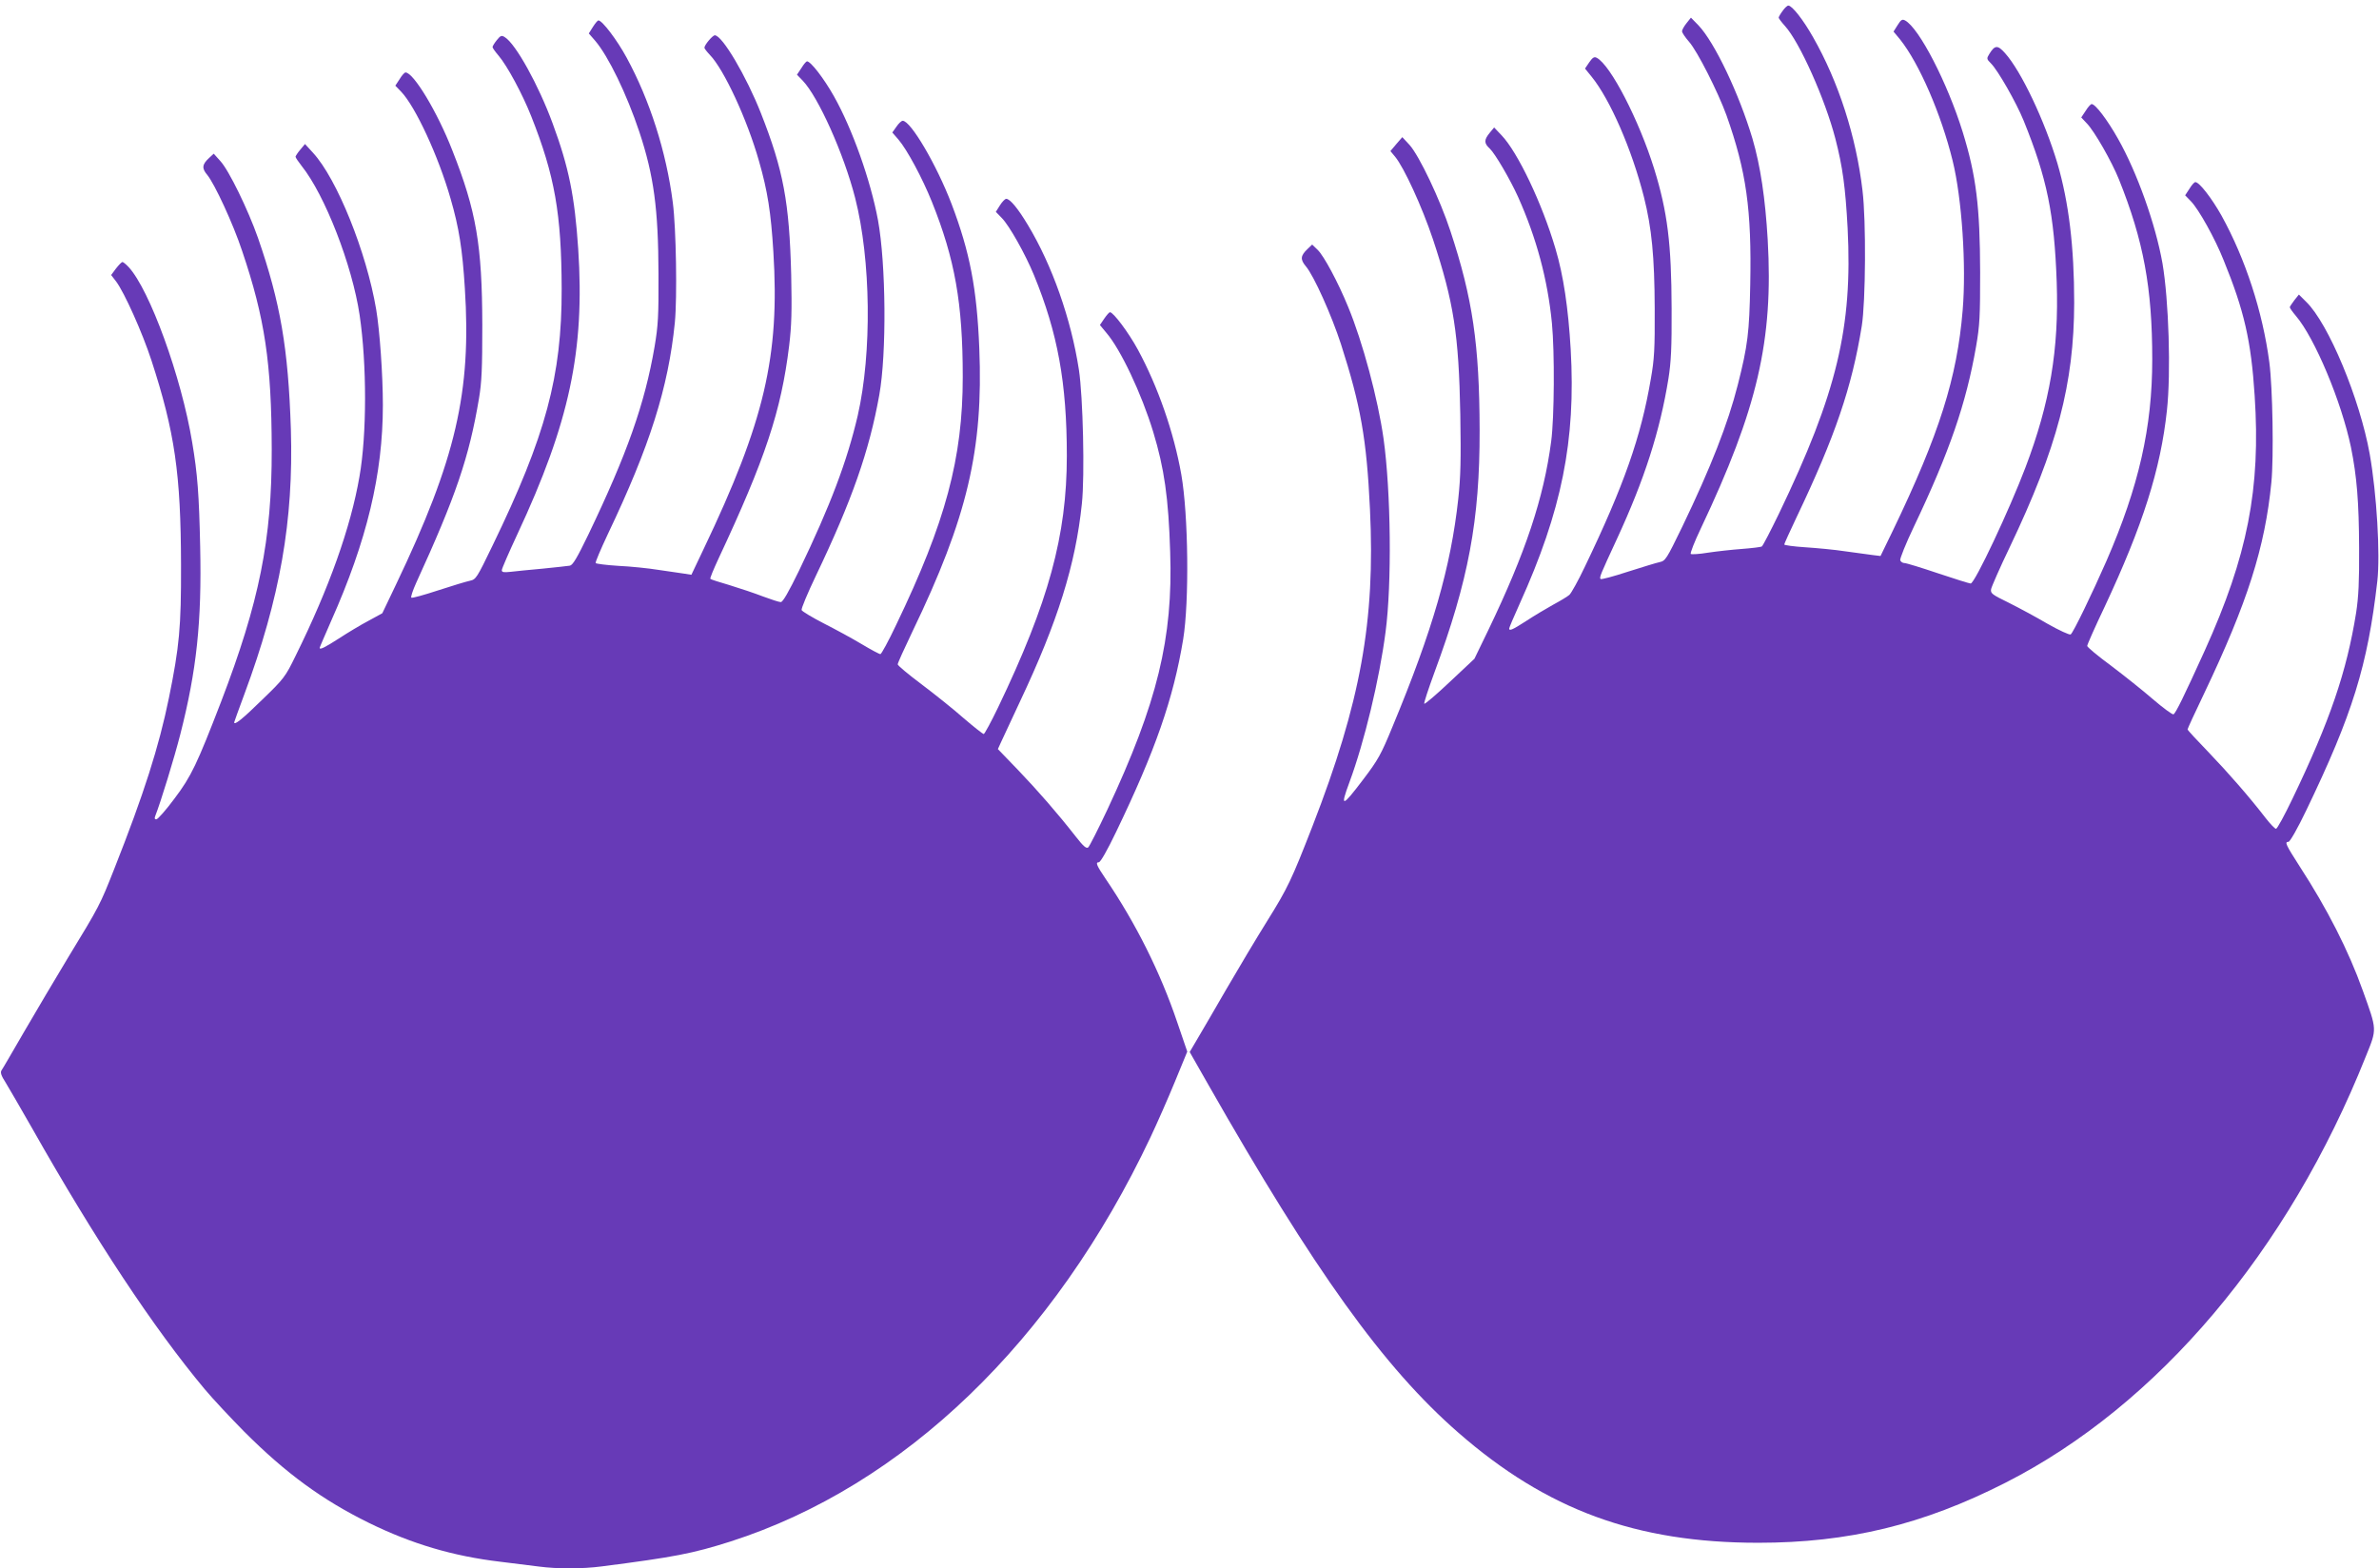
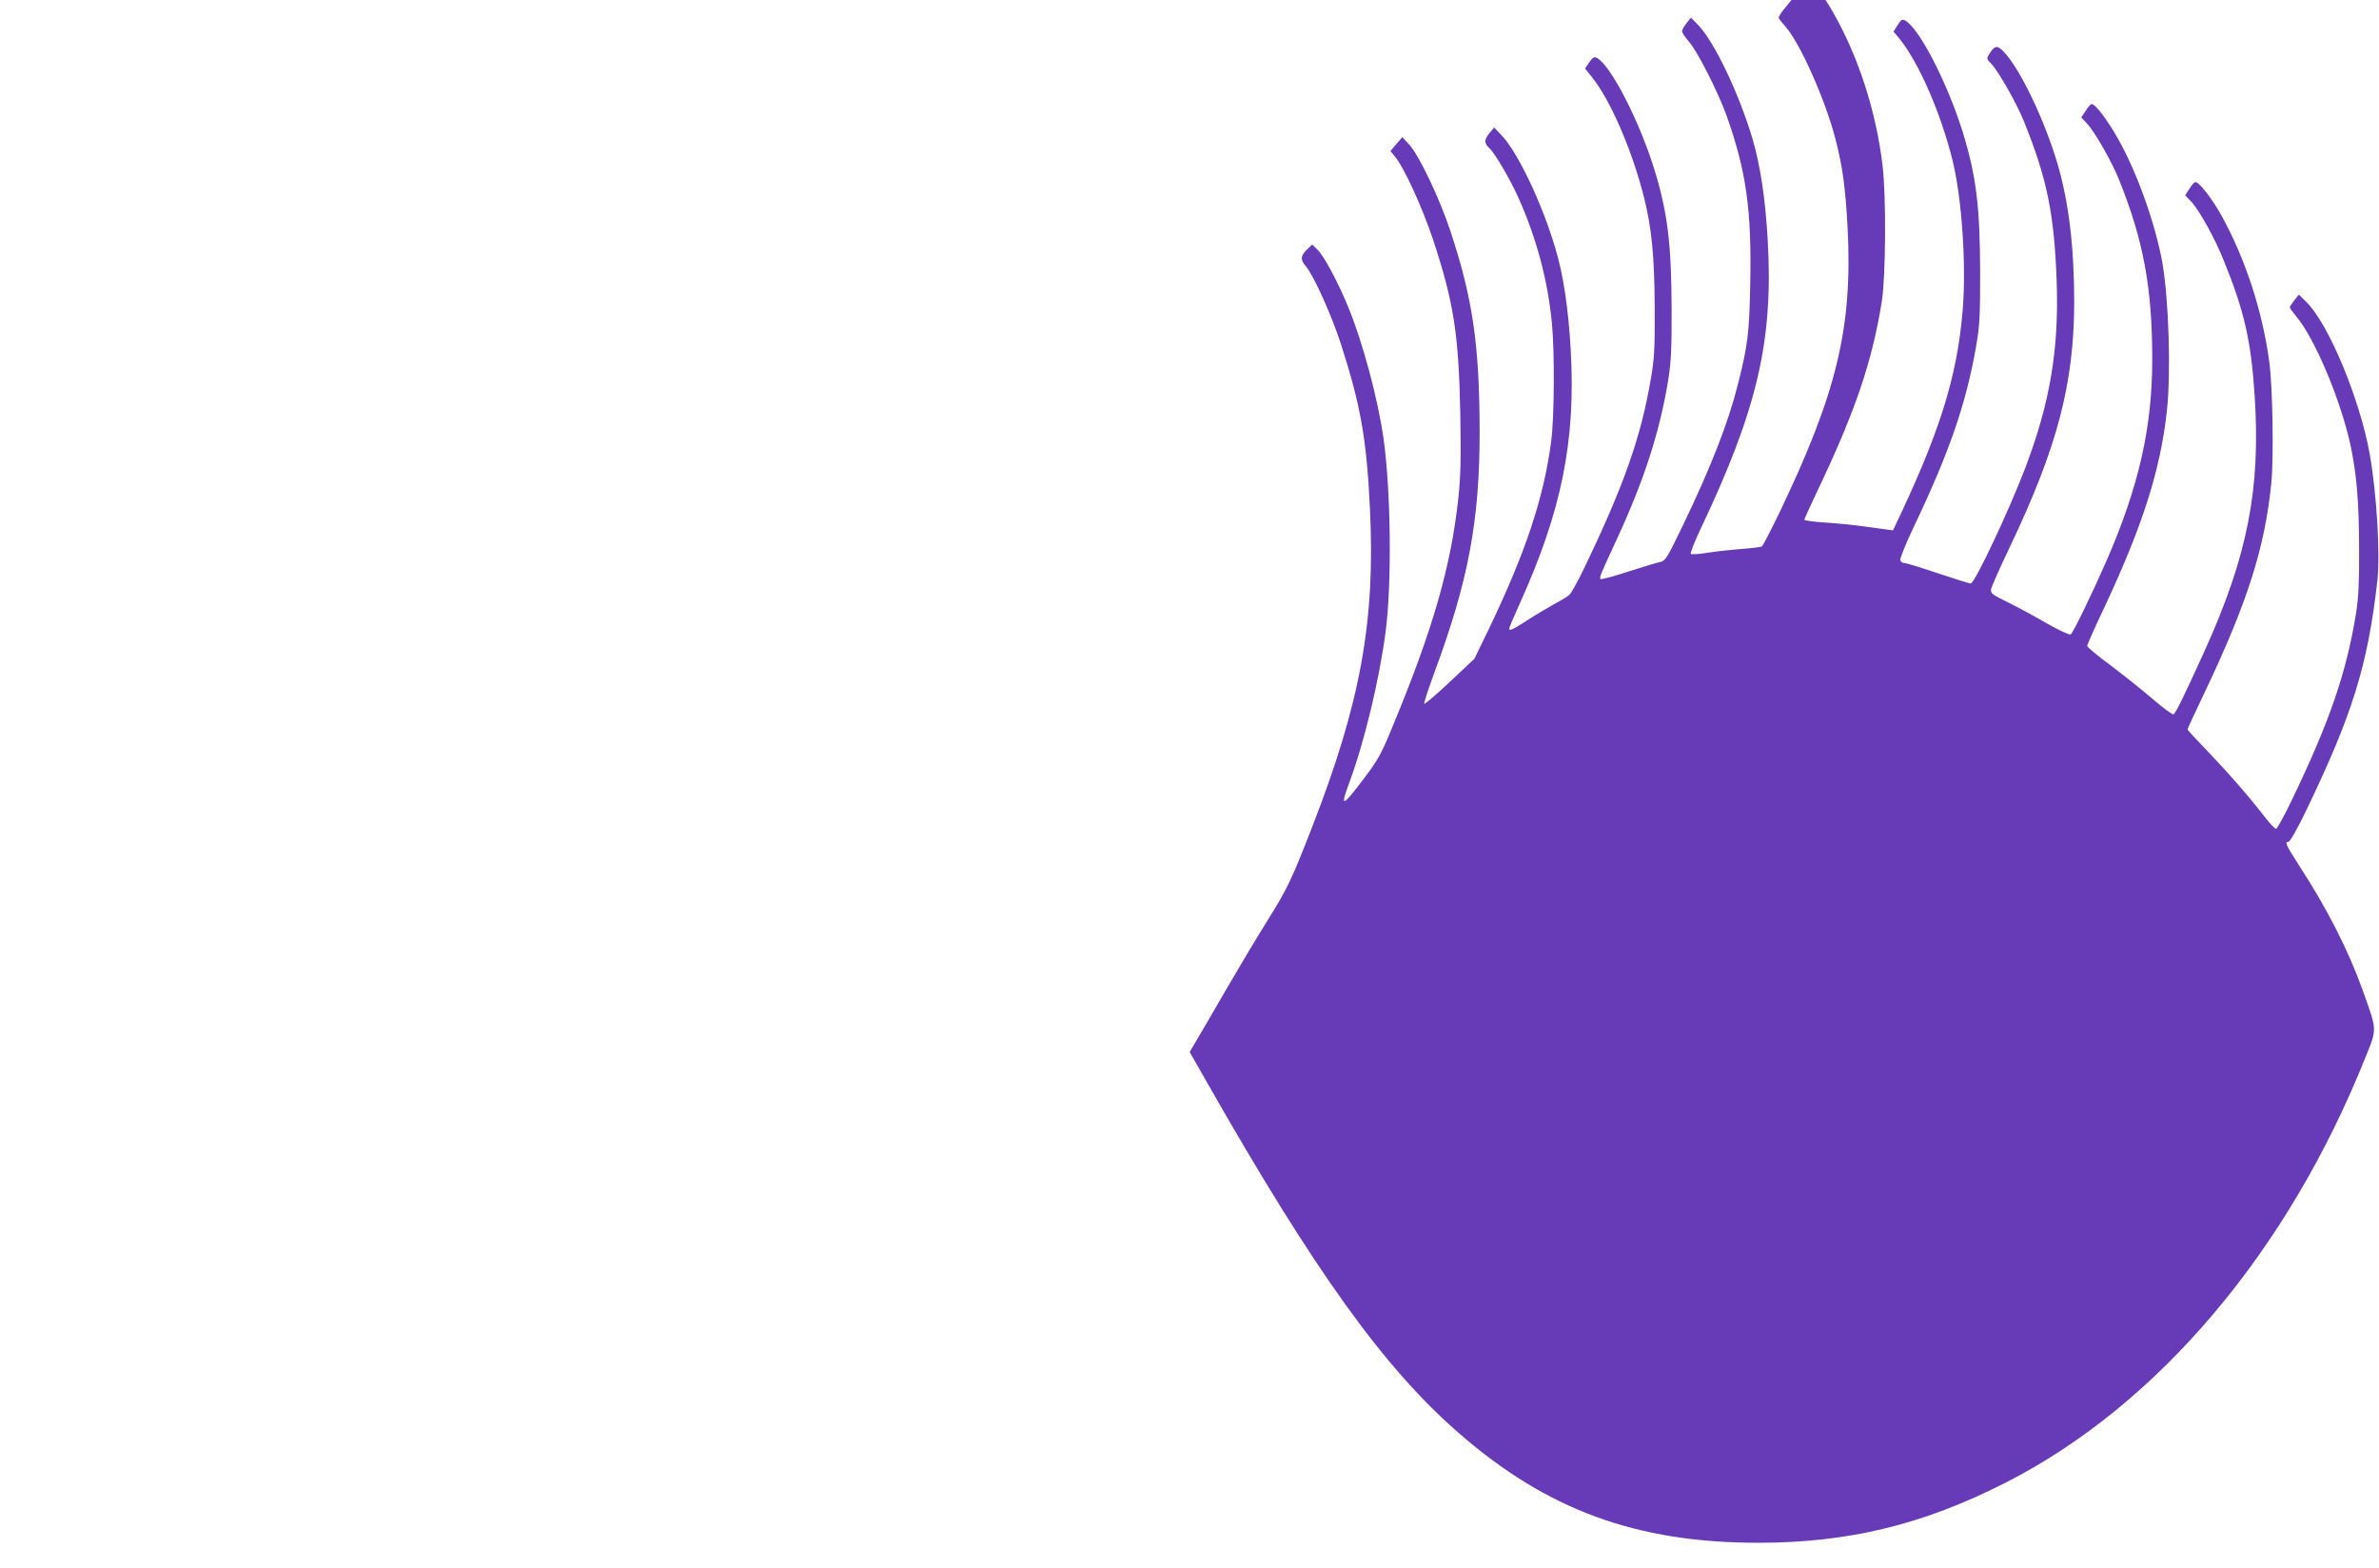
<svg xmlns="http://www.w3.org/2000/svg" version="1.0" width="1280pt" height="844pt" viewBox="0 0 1280 844" preserveAspectRatio="xMidYMid meet">
  <g transform="translate(0,844) scale(0.1,-0.1)" fill="#673ab7" stroke="none">
-     <path d="M9591 8381 c-12 -16 -21 -32 -21 -36 0 -4 15 -24 34 -45 79 -87 216 -394 271 -606 39 -151 54 -260 66 -482 27 -534 -57 -886 -370 -1537 -45 -93 -86 -172 -92 -176 -6 -3 -54 -9 -107 -13 -54 -4 -135 -13 -182 -20 -47 -8 -88 -10 -93 -7 -4 4 20 66 54 137 305 644 391 1012 360 1554 -13 222 -39 397 -82 544 -72 241 -203 517 -290 609 l-41 42 -24 -30 c-13 -16 -24 -36 -24 -43 0 -8 17 -33 38 -57 45 -51 156 -271 201 -395 107 -302 136 -507 128 -911 -5 -259 -13 -327 -67 -540 -53 -209 -145 -444 -299 -764 -85 -175 -90 -183 -122 -190 -19 -4 -96 -28 -172 -52 -76 -25 -141 -42 -145 -39 -8 8 -2 22 86 212 150 324 233 583 279 867 14 89 18 167 17 377 -1 349 -22 519 -94 752 -81 260 -234 558 -309 597 -13 7 -22 2 -40 -24 l-23 -34 35 -43 c100 -123 217 -392 282 -648 42 -167 57 -321 58 -600 1 -218 -2 -273 -21 -380 -53 -311 -144 -571 -355 -1010 -35 -74 -73 -142 -83 -151 -10 -9 -50 -33 -89 -54 -38 -21 -103 -60 -144 -87 -73 -47 -91 -55 -91 -40 0 4 25 64 56 132 227 502 303 879 275 1370 -13 222 -39 398 -82 542 -72 244 -203 519 -290 610 l-40 42 -24 -29 c-31 -38 -31 -56 1 -85 29 -28 109 -165 152 -260 99 -221 159 -444 182 -679 15 -157 13 -507 -4 -636 -40 -305 -138 -599 -338 -1015 l-75 -155 -132 -124 c-72 -68 -134 -121 -138 -118 -3 3 22 79 55 169 183 494 244 819 243 1303 -1 462 -38 711 -157 1071 -56 171 -168 406 -220 464 l-39 42 -32 -37 -32 -38 25 -30 c48 -58 145 -269 204 -445 112 -338 139 -513 147 -942 4 -243 2 -335 -11 -455 -40 -366 -137 -704 -354 -1226 -61 -149 -78 -179 -157 -283 -115 -152 -126 -154 -74 -14 80 216 161 553 194 808 34 259 29 753 -11 1040 -30 212 -112 520 -191 710 -54 132 -130 273 -163 305 l-30 29 -25 -24 c-38 -36 -40 -56 -9 -93 43 -50 139 -265 189 -419 106 -330 138 -509 156 -888 29 -601 -50 -1038 -309 -1705 -113 -290 -133 -333 -244 -511 -58 -93 -156 -257 -218 -364 -62 -107 -132 -228 -156 -268 l-43 -73 98 -172 c574 -1008 946 -1526 1347 -1876 476 -416 957 -593 1614 -593 485 0 886 97 1330 323 820 417 1521 1245 1939 2294 61 151 61 139 -16 354 -77 216 -193 443 -340 669 -75 117 -82 132 -60 132 8 0 50 74 95 168 249 517 331 780 383 1235 16 144 -3 469 -41 684 -53 296 -222 703 -342 819 l-39 39 -24 -30 c-13 -17 -24 -34 -25 -38 0 -5 15 -26 33 -47 102 -120 245 -462 296 -706 32 -159 43 -294 44 -544 1 -181 -3 -261 -16 -347 -51 -318 -141 -582 -343 -1002 -42 -88 -82 -161 -88 -161 -6 0 -31 26 -56 58 -87 113 -197 239 -307 354 -62 64 -113 119 -113 123 0 4 40 91 89 193 233 489 328 787 362 1137 13 135 7 508 -11 645 -36 273 -129 558 -258 791 -53 94 -119 179 -140 179 -6 0 -20 -16 -32 -36 l-23 -35 31 -32 c42 -43 130 -201 176 -317 111 -272 148 -435 167 -729 33 -500 -38 -863 -269 -1373 -111 -244 -156 -337 -168 -342 -6 -2 -55 34 -110 81 -54 47 -156 128 -226 181 -71 52 -128 100 -128 106 0 7 42 102 94 211 205 438 301 739 335 1057 22 202 10 592 -24 791 -37 209 -136 488 -239 670 -58 103 -122 187 -142 187 -5 0 -20 -16 -32 -36 l-24 -36 30 -32 c41 -42 134 -205 173 -302 132 -329 179 -582 179 -968 0 -366 -72 -684 -247 -1086 -75 -171 -179 -387 -192 -394 -6 -4 -62 22 -124 57 -61 36 -156 87 -210 114 -90 44 -98 50 -94 73 3 14 47 115 100 225 256 537 346 880 347 1316 0 301 -29 540 -90 749 -69 231 -195 497 -282 594 -40 45 -55 44 -85 -5 -15 -24 -14 -27 9 -50 38 -38 136 -210 176 -308 126 -311 165 -501 178 -871 12 -360 -36 -647 -168 -995 -86 -227 -273 -625 -295 -625 -7 0 -86 25 -176 55 -89 30 -170 55 -180 55 -10 0 -20 7 -23 15 -3 7 30 90 74 182 191 401 281 663 334 968 20 114 22 164 22 400 -1 354 -21 519 -94 755 -82 264 -234 559 -310 600 -15 8 -22 4 -40 -25 l-22 -35 35 -42 c103 -129 221 -401 283 -653 50 -203 74 -564 54 -804 -30 -364 -126 -667 -375 -1185 l-67 -138 -41 5 c-23 3 -89 12 -147 20 -58 9 -156 18 -217 22 -62 4 -113 11 -113 15 0 4 30 70 66 146 208 436 298 701 351 1029 21 131 24 566 4 730 -34 290 -129 585 -266 825 -53 94 -113 170 -133 170 -6 0 -20 -13 -31 -29z" />
-     <path d="M3190 8295 l-22 -35 34 -39 c71 -83 170 -287 238 -491 78 -235 102 -414 103 -765 1 -226 -2 -277 -21 -390 -53 -309 -148 -577 -357 -1013 -60 -124 -83 -163 -99 -166 -12 -2 -77 -9 -146 -16 -69 -6 -146 -14 -172 -17 -38 -4 -48 -3 -48 9 0 8 38 95 84 194 280 600 363 987 327 1535 -19 283 -50 438 -138 676 -75 204 -198 427 -257 463 -17 11 -23 9 -43 -16 -13 -16 -23 -33 -23 -37 0 -5 15 -26 33 -47 46 -54 128 -206 175 -325 127 -320 163 -526 164 -930 1 -468 -85 -789 -372 -1381 -84 -174 -89 -182 -121 -189 -19 -4 -96 -27 -172 -52 -76 -25 -141 -43 -144 -39 -4 3 8 39 26 79 213 465 285 676 338 992 15 89 18 164 18 395 -1 430 -32 614 -161 940 -80 206 -209 420 -252 420 -6 0 -20 -16 -32 -36 l-23 -35 31 -32 c77 -80 201 -348 266 -575 46 -158 64 -274 77 -482 36 -559 -48 -921 -371 -1597 l-73 -153 -75 -41 c-42 -22 -113 -65 -159 -95 -76 -49 -103 -62 -103 -50 0 3 28 67 61 143 193 433 279 792 279 1163 0 164 -17 402 -36 515 -52 308 -211 703 -340 843 l-43 47 -25 -30 c-14 -16 -25 -34 -26 -38 0 -5 15 -27 33 -50 125 -156 272 -534 312 -803 39 -264 39 -643 -1 -869 -47 -273 -164 -601 -343 -963 -56 -115 -63 -124 -181 -238 -105 -103 -150 -139 -150 -121 0 2 25 71 55 152 192 517 265 934 250 1425 -14 435 -56 681 -177 1030 -53 151 -157 365 -203 414 l-35 39 -25 -23 c-38 -35 -40 -56 -10 -91 40 -49 139 -262 188 -410 122 -361 158 -601 159 -1067 1 -486 -67 -822 -272 -1357 -130 -337 -161 -403 -251 -522 -46 -62 -90 -112 -98 -112 -8 -1 -11 5 -6 17 31 79 103 315 135 440 88 345 116 605 107 1011 -6 279 -14 389 -43 561 -58 352 -229 821 -342 943 -14 15 -29 27 -33 27 -5 0 -20 -16 -35 -35 l-26 -35 27 -35 c44 -59 140 -272 190 -425 125 -384 158 -608 159 -1100 1 -336 -9 -439 -65 -715 -54 -264 -135 -518 -294 -920 -77 -195 -80 -201 -247 -475 -68 -113 -175 -293 -237 -400 -62 -107 -117 -202 -123 -210 -7 -11 -2 -28 22 -65 17 -28 81 -138 142 -245 340 -601 655 -1077 929 -1405 46 -55 143 -158 214 -230 224 -224 420 -367 670 -490 230 -113 453 -179 706 -209 74 -9 168 -21 209 -26 98 -13 233 -13 339 1 389 50 487 69 692 134 933 300 1740 1077 2259 2175 35 74 94 208 131 298 l67 163 -54 158 c-91 269 -223 533 -386 773 -48 71 -55 88 -36 88 9 0 45 63 93 163 211 438 308 716 361 1037 33 203 28 669 -10 886 -40 227 -126 474 -234 673 -50 92 -132 201 -150 201 -4 0 -18 -16 -31 -35 l-23 -34 34 -41 c77 -89 190 -328 253 -535 59 -195 82 -352 91 -645 16 -465 -69 -812 -338 -1387 -50 -106 -96 -197 -103 -203 -10 -8 -26 6 -66 57 -100 128 -204 247 -312 360 l-108 112 15 33 c8 18 55 119 104 223 203 430 299 736 333 1065 16 150 6 576 -16 720 -42 273 -144 563 -275 780 -54 90 -96 140 -116 140 -7 0 -22 -16 -34 -35 l-22 -35 32 -33 c40 -40 127 -195 173 -307 128 -312 177 -580 177 -973 0 -429 -98 -787 -370 -1354 -38 -79 -73 -143 -77 -143 -5 0 -54 39 -109 86 -54 48 -156 129 -226 182 -71 53 -128 101 -128 107 0 7 36 86 79 176 296 614 382 980 360 1525 -13 322 -51 518 -149 776 -81 212 -220 448 -263 448 -7 0 -22 -14 -34 -32 l-22 -31 33 -38 c47 -55 129 -208 180 -335 124 -309 166 -546 166 -942 0 -438 -92 -781 -358 -1334 -41 -87 -80 -158 -85 -158 -6 0 -51 24 -101 54 -50 30 -142 80 -205 112 -62 32 -115 64 -118 71 -3 7 32 91 77 185 194 406 287 671 341 973 40 224 36 704 -7 940 -40 215 -138 491 -237 667 -54 96 -125 188 -145 188 -4 0 -18 -16 -30 -36 l-24 -36 31 -32 c84 -88 221 -393 282 -631 85 -332 91 -834 14 -1171 -57 -245 -147 -484 -316 -835 -56 -115 -87 -169 -98 -169 -9 0 -52 14 -95 30 -44 17 -124 44 -180 61 -55 16 -102 31 -104 34 -3 3 17 51 43 107 252 538 338 795 381 1148 13 108 15 184 11 380 -10 393 -42 564 -163 871 -78 198 -208 419 -248 419 -12 0 -56 -52 -56 -67 0 -4 13 -21 29 -38 76 -78 201 -347 265 -573 46 -160 64 -275 77 -487 35 -561 -48 -914 -375 -1599 l-66 -139 -38 6 c-20 3 -82 12 -137 20 -55 9 -153 19 -218 22 -64 4 -119 11 -122 15 -3 4 27 74 65 155 226 474 326 789 361 1140 13 135 7 506 -11 645 -35 273 -124 551 -248 779 -52 96 -132 201 -152 201 -5 0 -18 -16 -30 -35z" />
+     <path d="M9591 8381 c-12 -16 -21 -32 -21 -36 0 -4 15 -24 34 -45 79 -87 216 -394 271 -606 39 -151 54 -260 66 -482 27 -534 -57 -886 -370 -1537 -45 -93 -86 -172 -92 -176 -6 -3 -54 -9 -107 -13 -54 -4 -135 -13 -182 -20 -47 -8 -88 -10 -93 -7 -4 4 20 66 54 137 305 644 391 1012 360 1554 -13 222 -39 397 -82 544 -72 241 -203 517 -290 609 l-41 42 -24 -30 c-13 -16 -24 -36 -24 -43 0 -8 17 -33 38 -57 45 -51 156 -271 201 -395 107 -302 136 -507 128 -911 -5 -259 -13 -327 -67 -540 -53 -209 -145 -444 -299 -764 -85 -175 -90 -183 -122 -190 -19 -4 -96 -28 -172 -52 -76 -25 -141 -42 -145 -39 -8 8 -2 22 86 212 150 324 233 583 279 867 14 89 18 167 17 377 -1 349 -22 519 -94 752 -81 260 -234 558 -309 597 -13 7 -22 2 -40 -24 l-23 -34 35 -43 c100 -123 217 -392 282 -648 42 -167 57 -321 58 -600 1 -218 -2 -273 -21 -380 -53 -311 -144 -571 -355 -1010 -35 -74 -73 -142 -83 -151 -10 -9 -50 -33 -89 -54 -38 -21 -103 -60 -144 -87 -73 -47 -91 -55 -91 -40 0 4 25 64 56 132 227 502 303 879 275 1370 -13 222 -39 398 -82 542 -72 244 -203 519 -290 610 l-40 42 -24 -29 c-31 -38 -31 -56 1 -85 29 -28 109 -165 152 -260 99 -221 159 -444 182 -679 15 -157 13 -507 -4 -636 -40 -305 -138 -599 -338 -1015 l-75 -155 -132 -124 c-72 -68 -134 -121 -138 -118 -3 3 22 79 55 169 183 494 244 819 243 1303 -1 462 -38 711 -157 1071 -56 171 -168 406 -220 464 l-39 42 -32 -37 -32 -38 25 -30 c48 -58 145 -269 204 -445 112 -338 139 -513 147 -942 4 -243 2 -335 -11 -455 -40 -366 -137 -704 -354 -1226 -61 -149 -78 -179 -157 -283 -115 -152 -126 -154 -74 -14 80 216 161 553 194 808 34 259 29 753 -11 1040 -30 212 -112 520 -191 710 -54 132 -130 273 -163 305 l-30 29 -25 -24 c-38 -36 -40 -56 -9 -93 43 -50 139 -265 189 -419 106 -330 138 -509 156 -888 29 -601 -50 -1038 -309 -1705 -113 -290 -133 -333 -244 -511 -58 -93 -156 -257 -218 -364 -62 -107 -132 -228 -156 -268 l-43 -73 98 -172 c574 -1008 946 -1526 1347 -1876 476 -416 957 -593 1614 -593 485 0 886 97 1330 323 820 417 1521 1245 1939 2294 61 151 61 139 -16 354 -77 216 -193 443 -340 669 -75 117 -82 132 -60 132 8 0 50 74 95 168 249 517 331 780 383 1235 16 144 -3 469 -41 684 -53 296 -222 703 -342 819 l-39 39 -24 -30 c-13 -17 -24 -34 -25 -38 0 -5 15 -26 33 -47 102 -120 245 -462 296 -706 32 -159 43 -294 44 -544 1 -181 -3 -261 -16 -347 -51 -318 -141 -582 -343 -1002 -42 -88 -82 -161 -88 -161 -6 0 -31 26 -56 58 -87 113 -197 239 -307 354 -62 64 -113 119 -113 123 0 4 40 91 89 193 233 489 328 787 362 1137 13 135 7 508 -11 645 -36 273 -129 558 -258 791 -53 94 -119 179 -140 179 -6 0 -20 -16 -32 -36 l-23 -35 31 -32 c42 -43 130 -201 176 -317 111 -272 148 -435 167 -729 33 -500 -38 -863 -269 -1373 -111 -244 -156 -337 -168 -342 -6 -2 -55 34 -110 81 -54 47 -156 128 -226 181 -71 52 -128 100 -128 106 0 7 42 102 94 211 205 438 301 739 335 1057 22 202 10 592 -24 791 -37 209 -136 488 -239 670 -58 103 -122 187 -142 187 -5 0 -20 -16 -32 -36 l-24 -36 30 -32 c41 -42 134 -205 173 -302 132 -329 179 -582 179 -968 0 -366 -72 -684 -247 -1086 -75 -171 -179 -387 -192 -394 -6 -4 -62 22 -124 57 -61 36 -156 87 -210 114 -90 44 -98 50 -94 73 3 14 47 115 100 225 256 537 346 880 347 1316 0 301 -29 540 -90 749 -69 231 -195 497 -282 594 -40 45 -55 44 -85 -5 -15 -24 -14 -27 9 -50 38 -38 136 -210 176 -308 126 -311 165 -501 178 -871 12 -360 -36 -647 -168 -995 -86 -227 -273 -625 -295 -625 -7 0 -86 25 -176 55 -89 30 -170 55 -180 55 -10 0 -20 7 -23 15 -3 7 30 90 74 182 191 401 281 663 334 968 20 114 22 164 22 400 -1 354 -21 519 -94 755 -82 264 -234 559 -310 600 -15 8 -22 4 -40 -25 l-22 -35 35 -42 c103 -129 221 -401 283 -653 50 -203 74 -564 54 -804 -30 -364 -126 -667 -375 -1185 c-23 3 -89 12 -147 20 -58 9 -156 18 -217 22 -62 4 -113 11 -113 15 0 4 30 70 66 146 208 436 298 701 351 1029 21 131 24 566 4 730 -34 290 -129 585 -266 825 -53 94 -113 170 -133 170 -6 0 -20 -13 -31 -29z" />
  </g>
</svg>